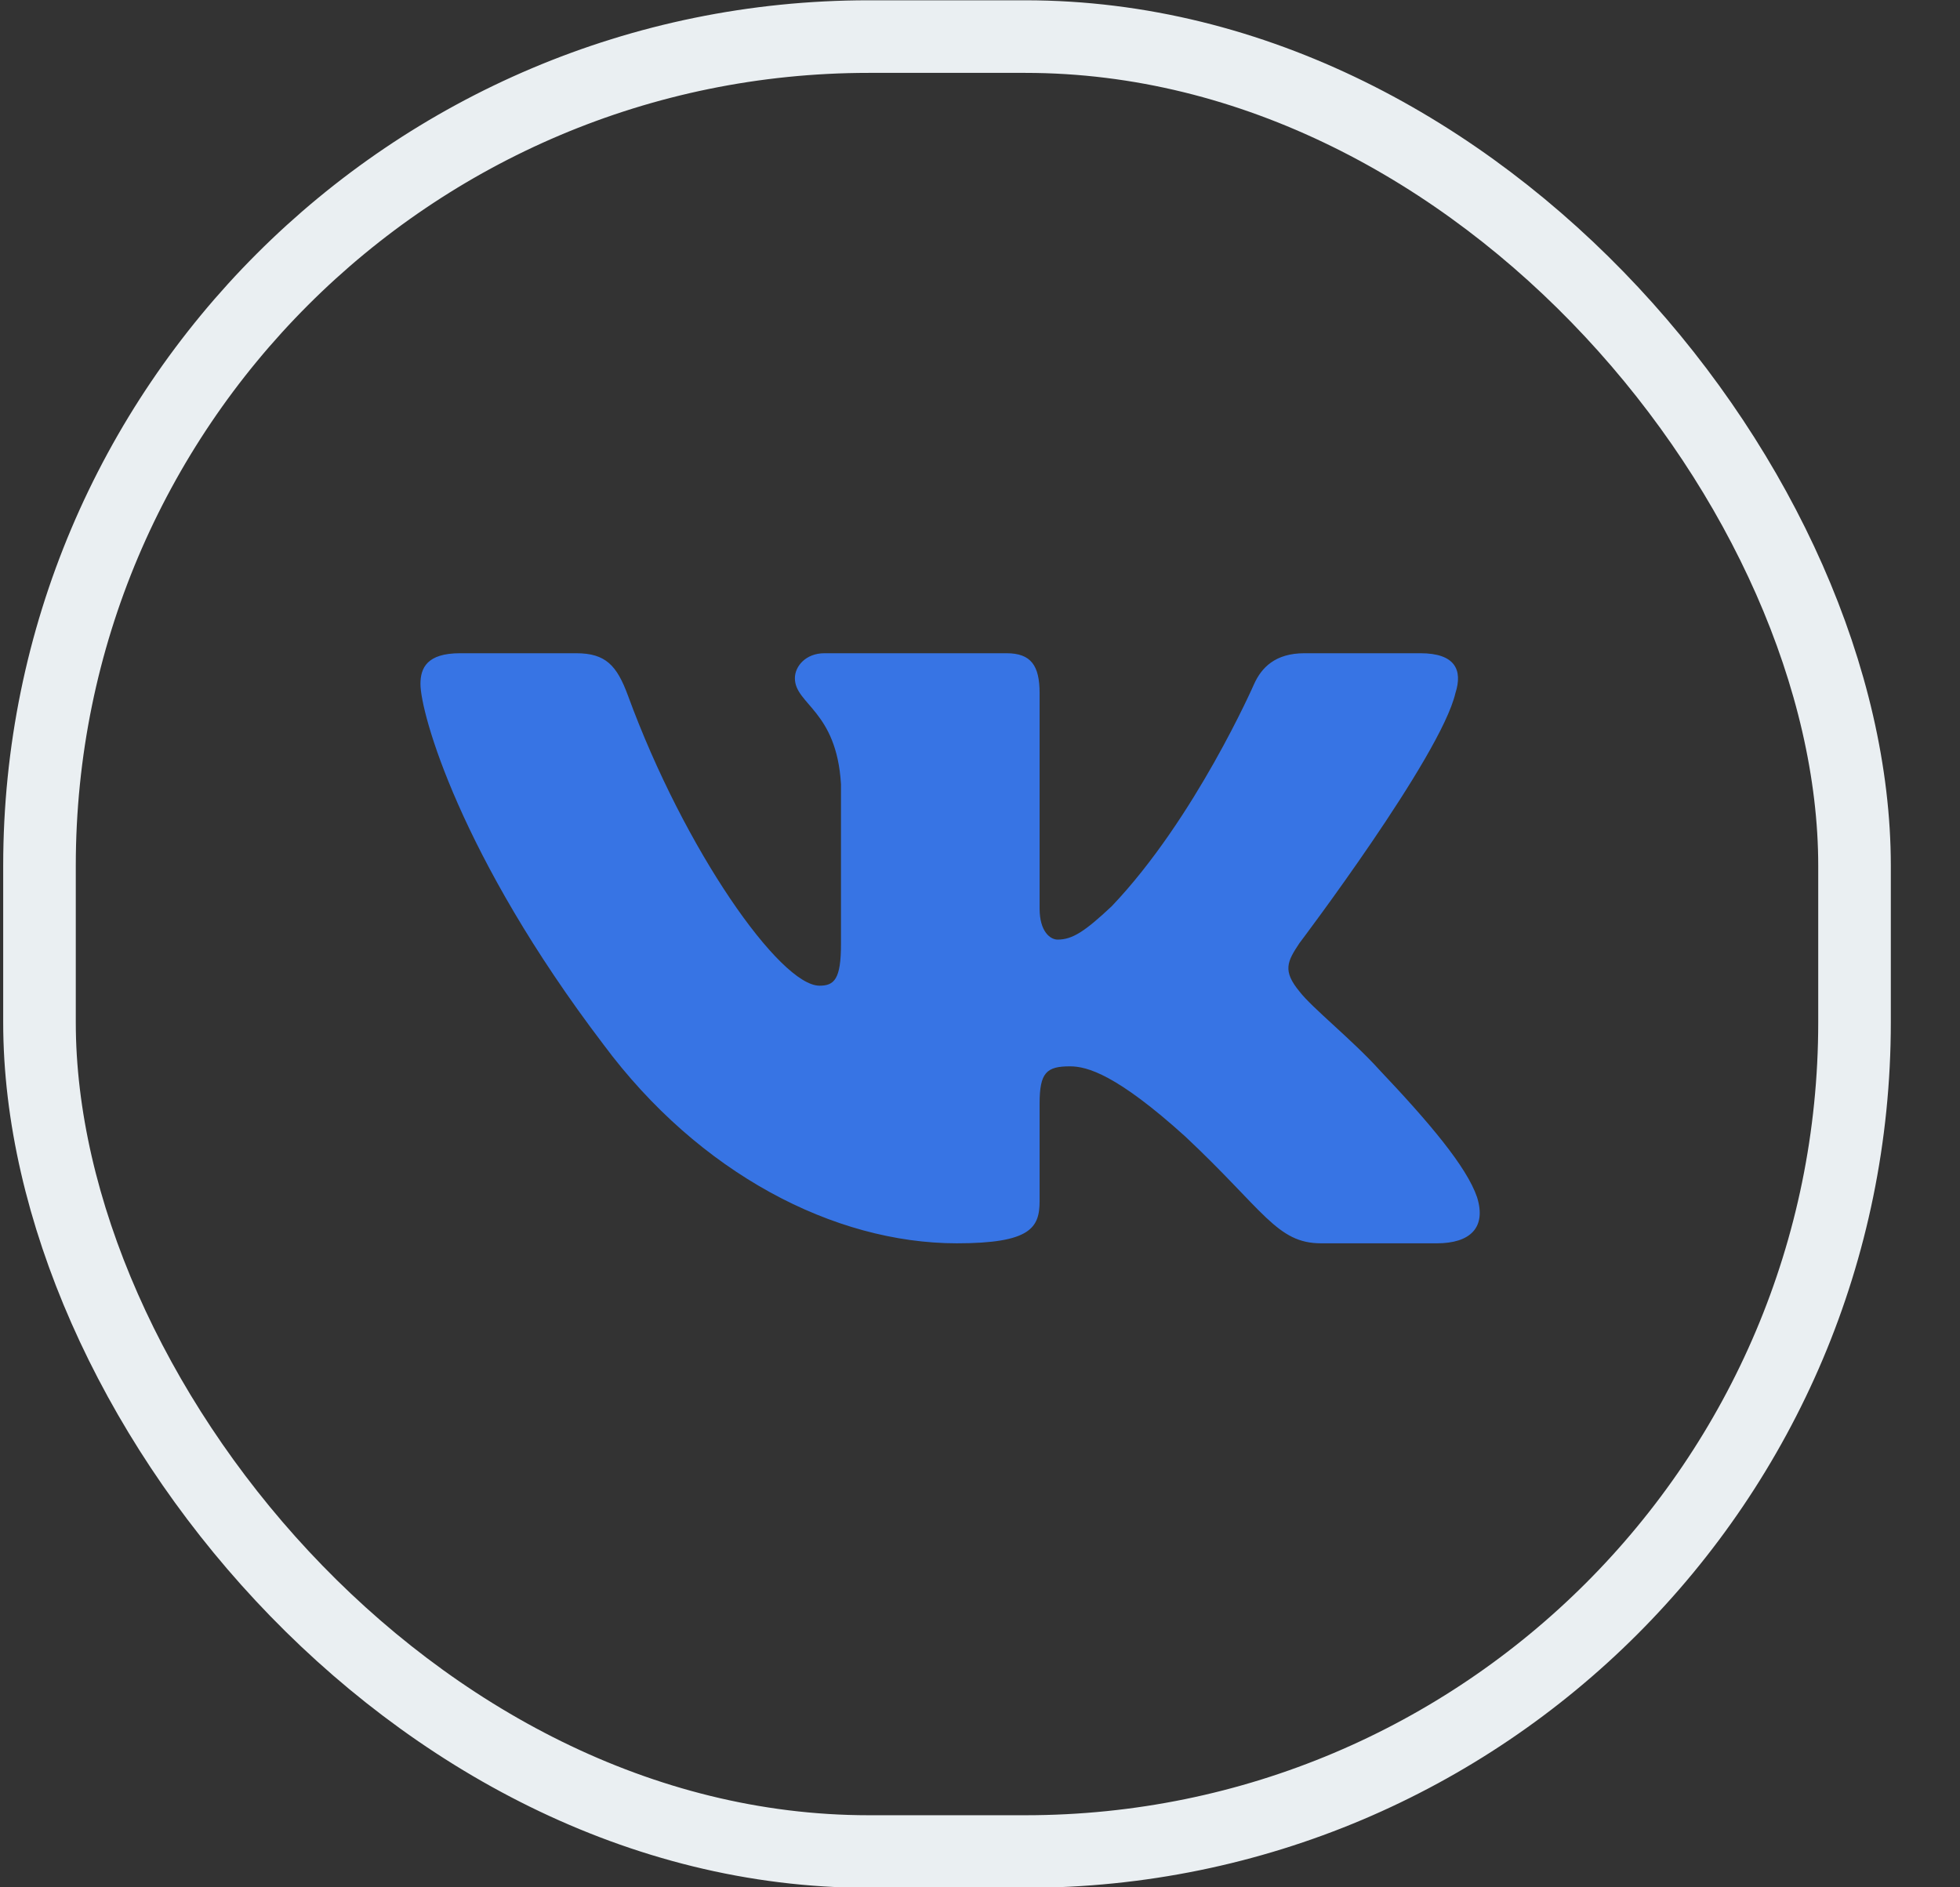
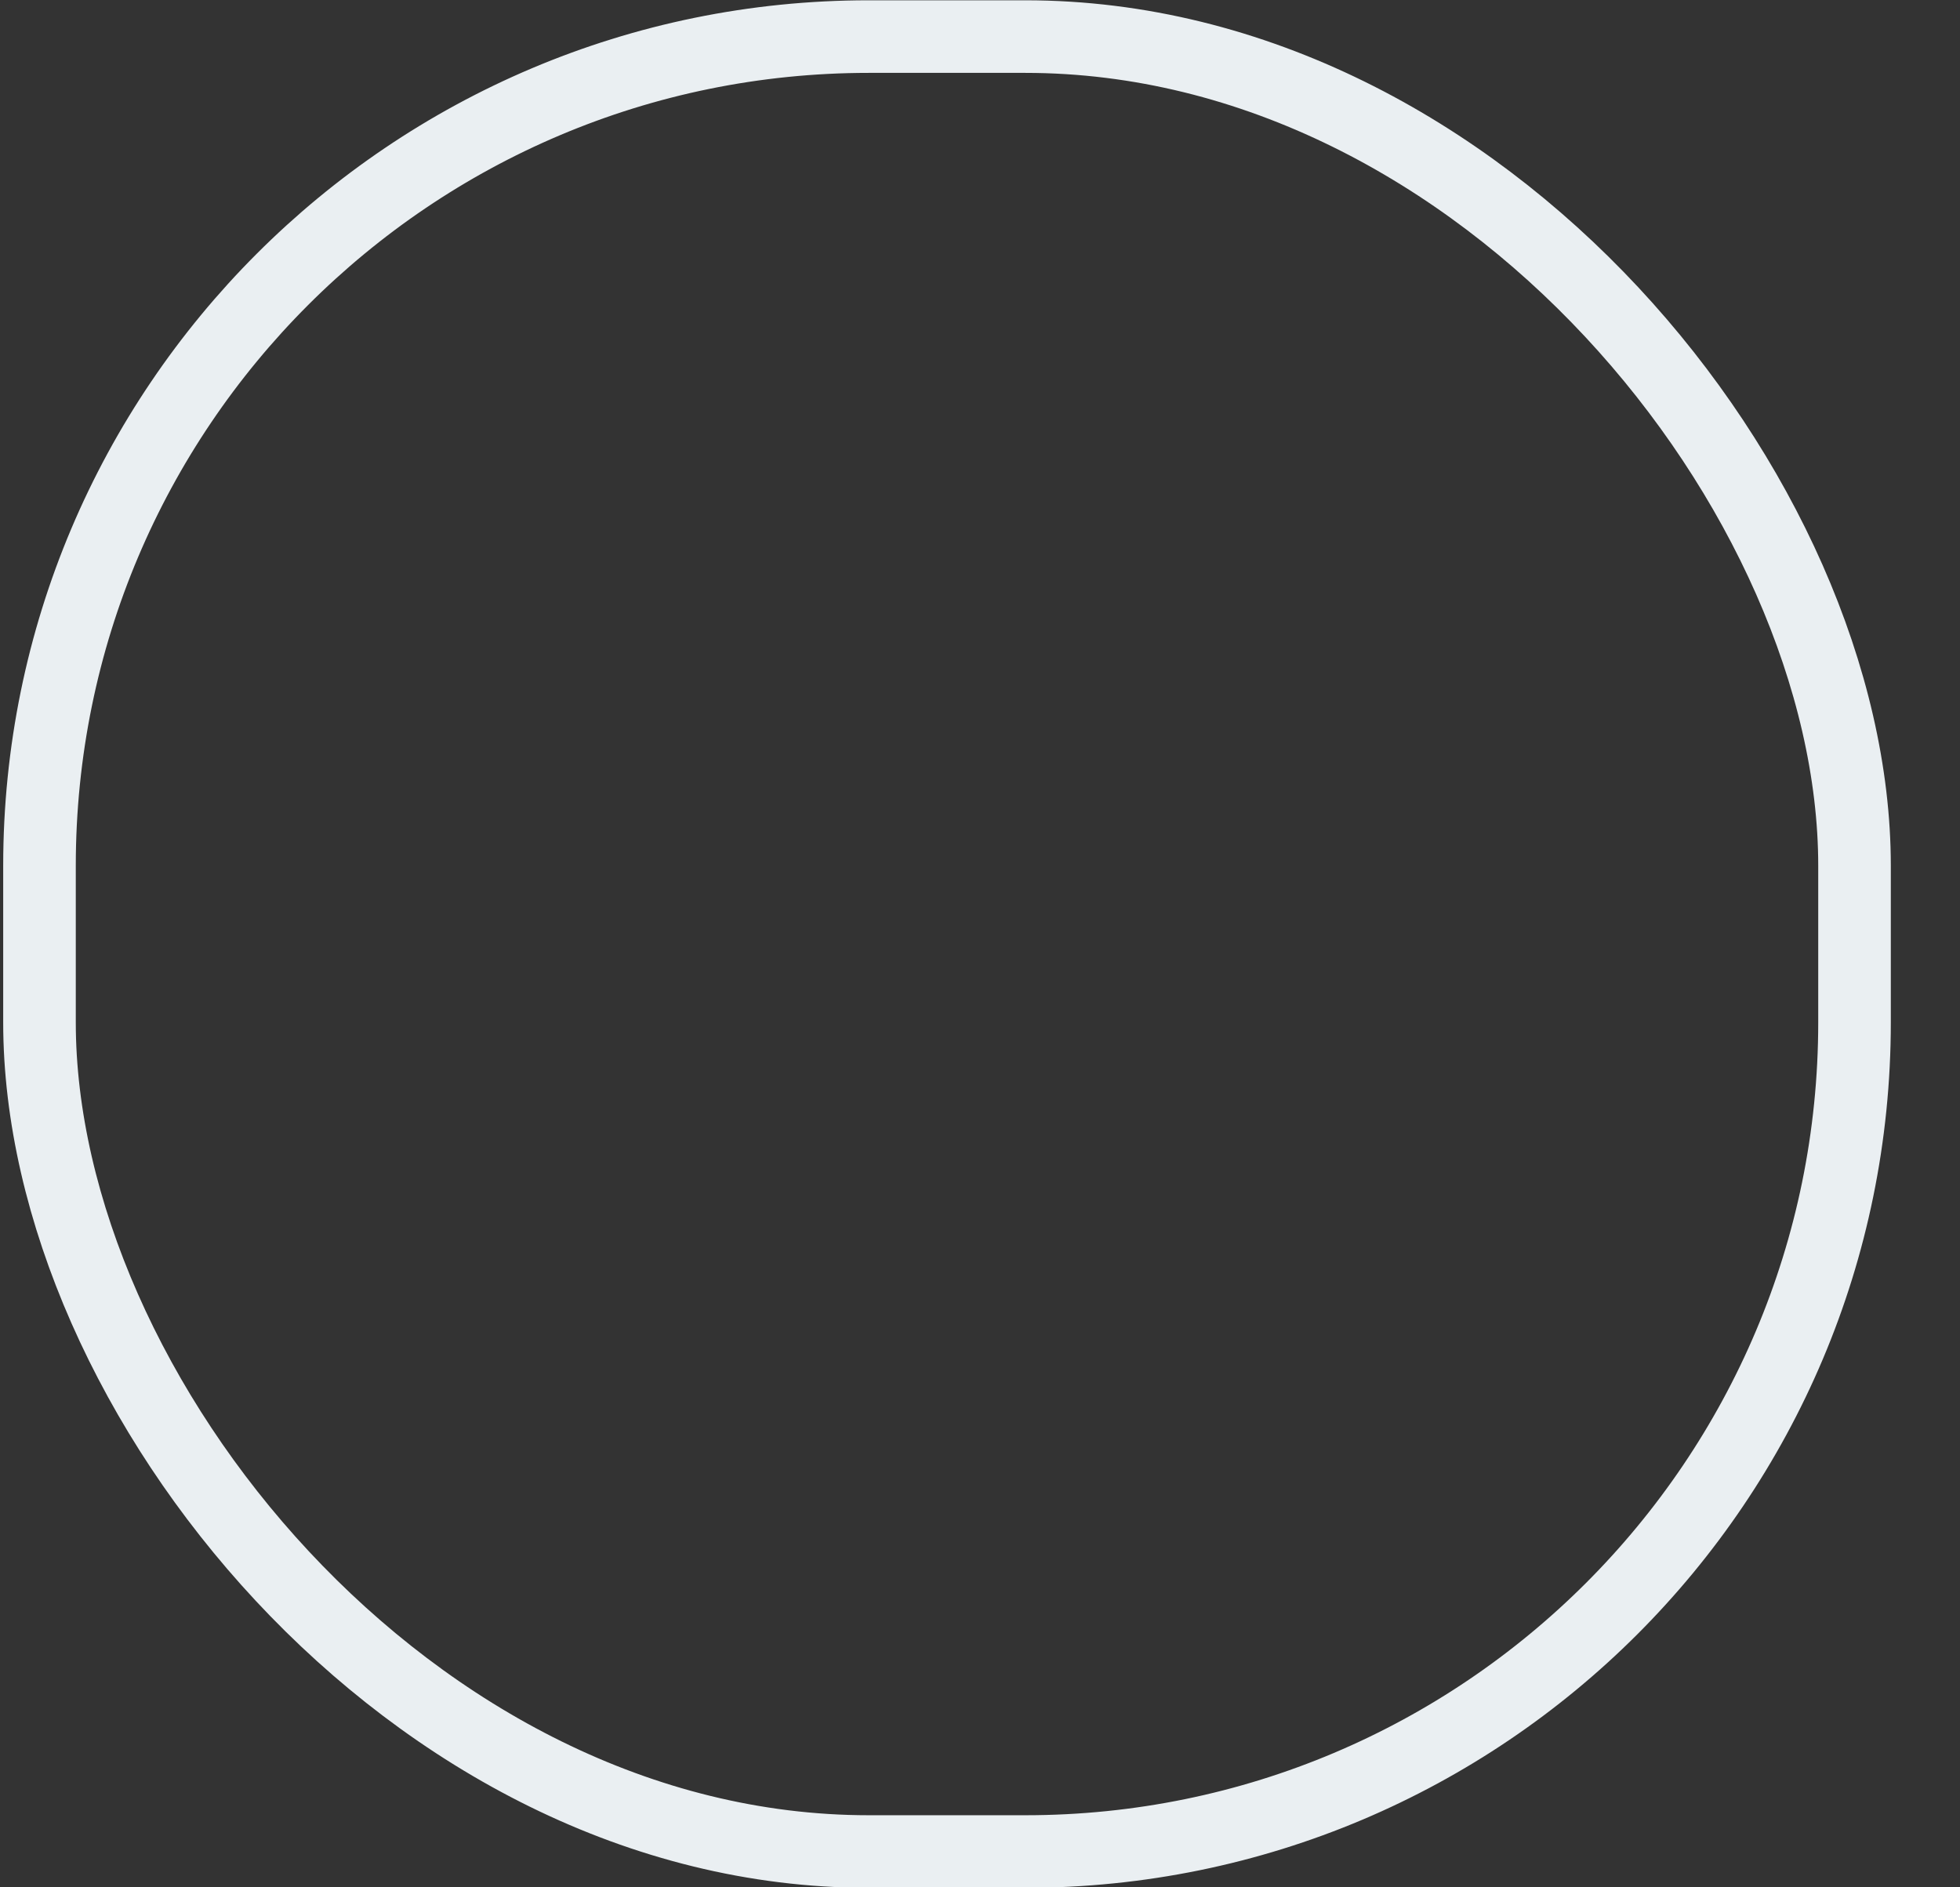
<svg xmlns="http://www.w3.org/2000/svg" width="27" height="26" viewBox="0 0 27 26" fill="none">
  <rect x="0" y="0" width="27" height="26" fill="#333333" stroke="none" />
  <rect x="0.544" y="0.504" width="25.003" height="25.003" rx="11.423" stroke="#EAEFF2" stroke-width="1" />
-   <path fill-rule="evenodd" clip-rule="evenodd" d="M20.049 9.549C20.151 9.232 20.049 8.999 19.566 8.999H17.97C17.564 8.999 17.377 9.2 17.276 9.423C17.276 9.423 16.464 11.279 15.314 12.485C14.942 12.834 14.772 12.944 14.569 12.944C14.468 12.944 14.321 12.834 14.321 12.516V9.549C14.321 9.169 14.203 8.999 13.865 8.999H11.357C11.103 8.999 10.95 9.176 10.95 9.343C10.95 9.704 11.525 9.787 11.585 10.803V13.008C11.585 13.492 11.491 13.579 11.289 13.579C10.747 13.579 9.431 11.715 8.65 9.581C8.497 9.167 8.344 8.999 7.936 8.999H6.339C5.883 8.999 5.792 9.2 5.792 9.423C5.792 9.819 6.333 11.786 8.312 14.388C9.631 16.165 11.49 17.128 13.181 17.128C14.196 17.128 14.321 16.914 14.321 16.546V15.203C14.321 14.775 14.417 14.69 14.739 14.69C14.975 14.69 15.381 14.801 16.328 15.657C17.411 16.673 17.589 17.128 18.198 17.128H19.794C20.25 17.128 20.479 16.914 20.347 16.492C20.203 16.071 19.686 15.461 19 14.737C18.628 14.325 18.07 13.881 17.901 13.659C17.665 13.373 17.732 13.246 17.901 12.992C17.901 12.992 19.846 10.422 20.049 9.549Z" fill="#3774E4" />
</svg>